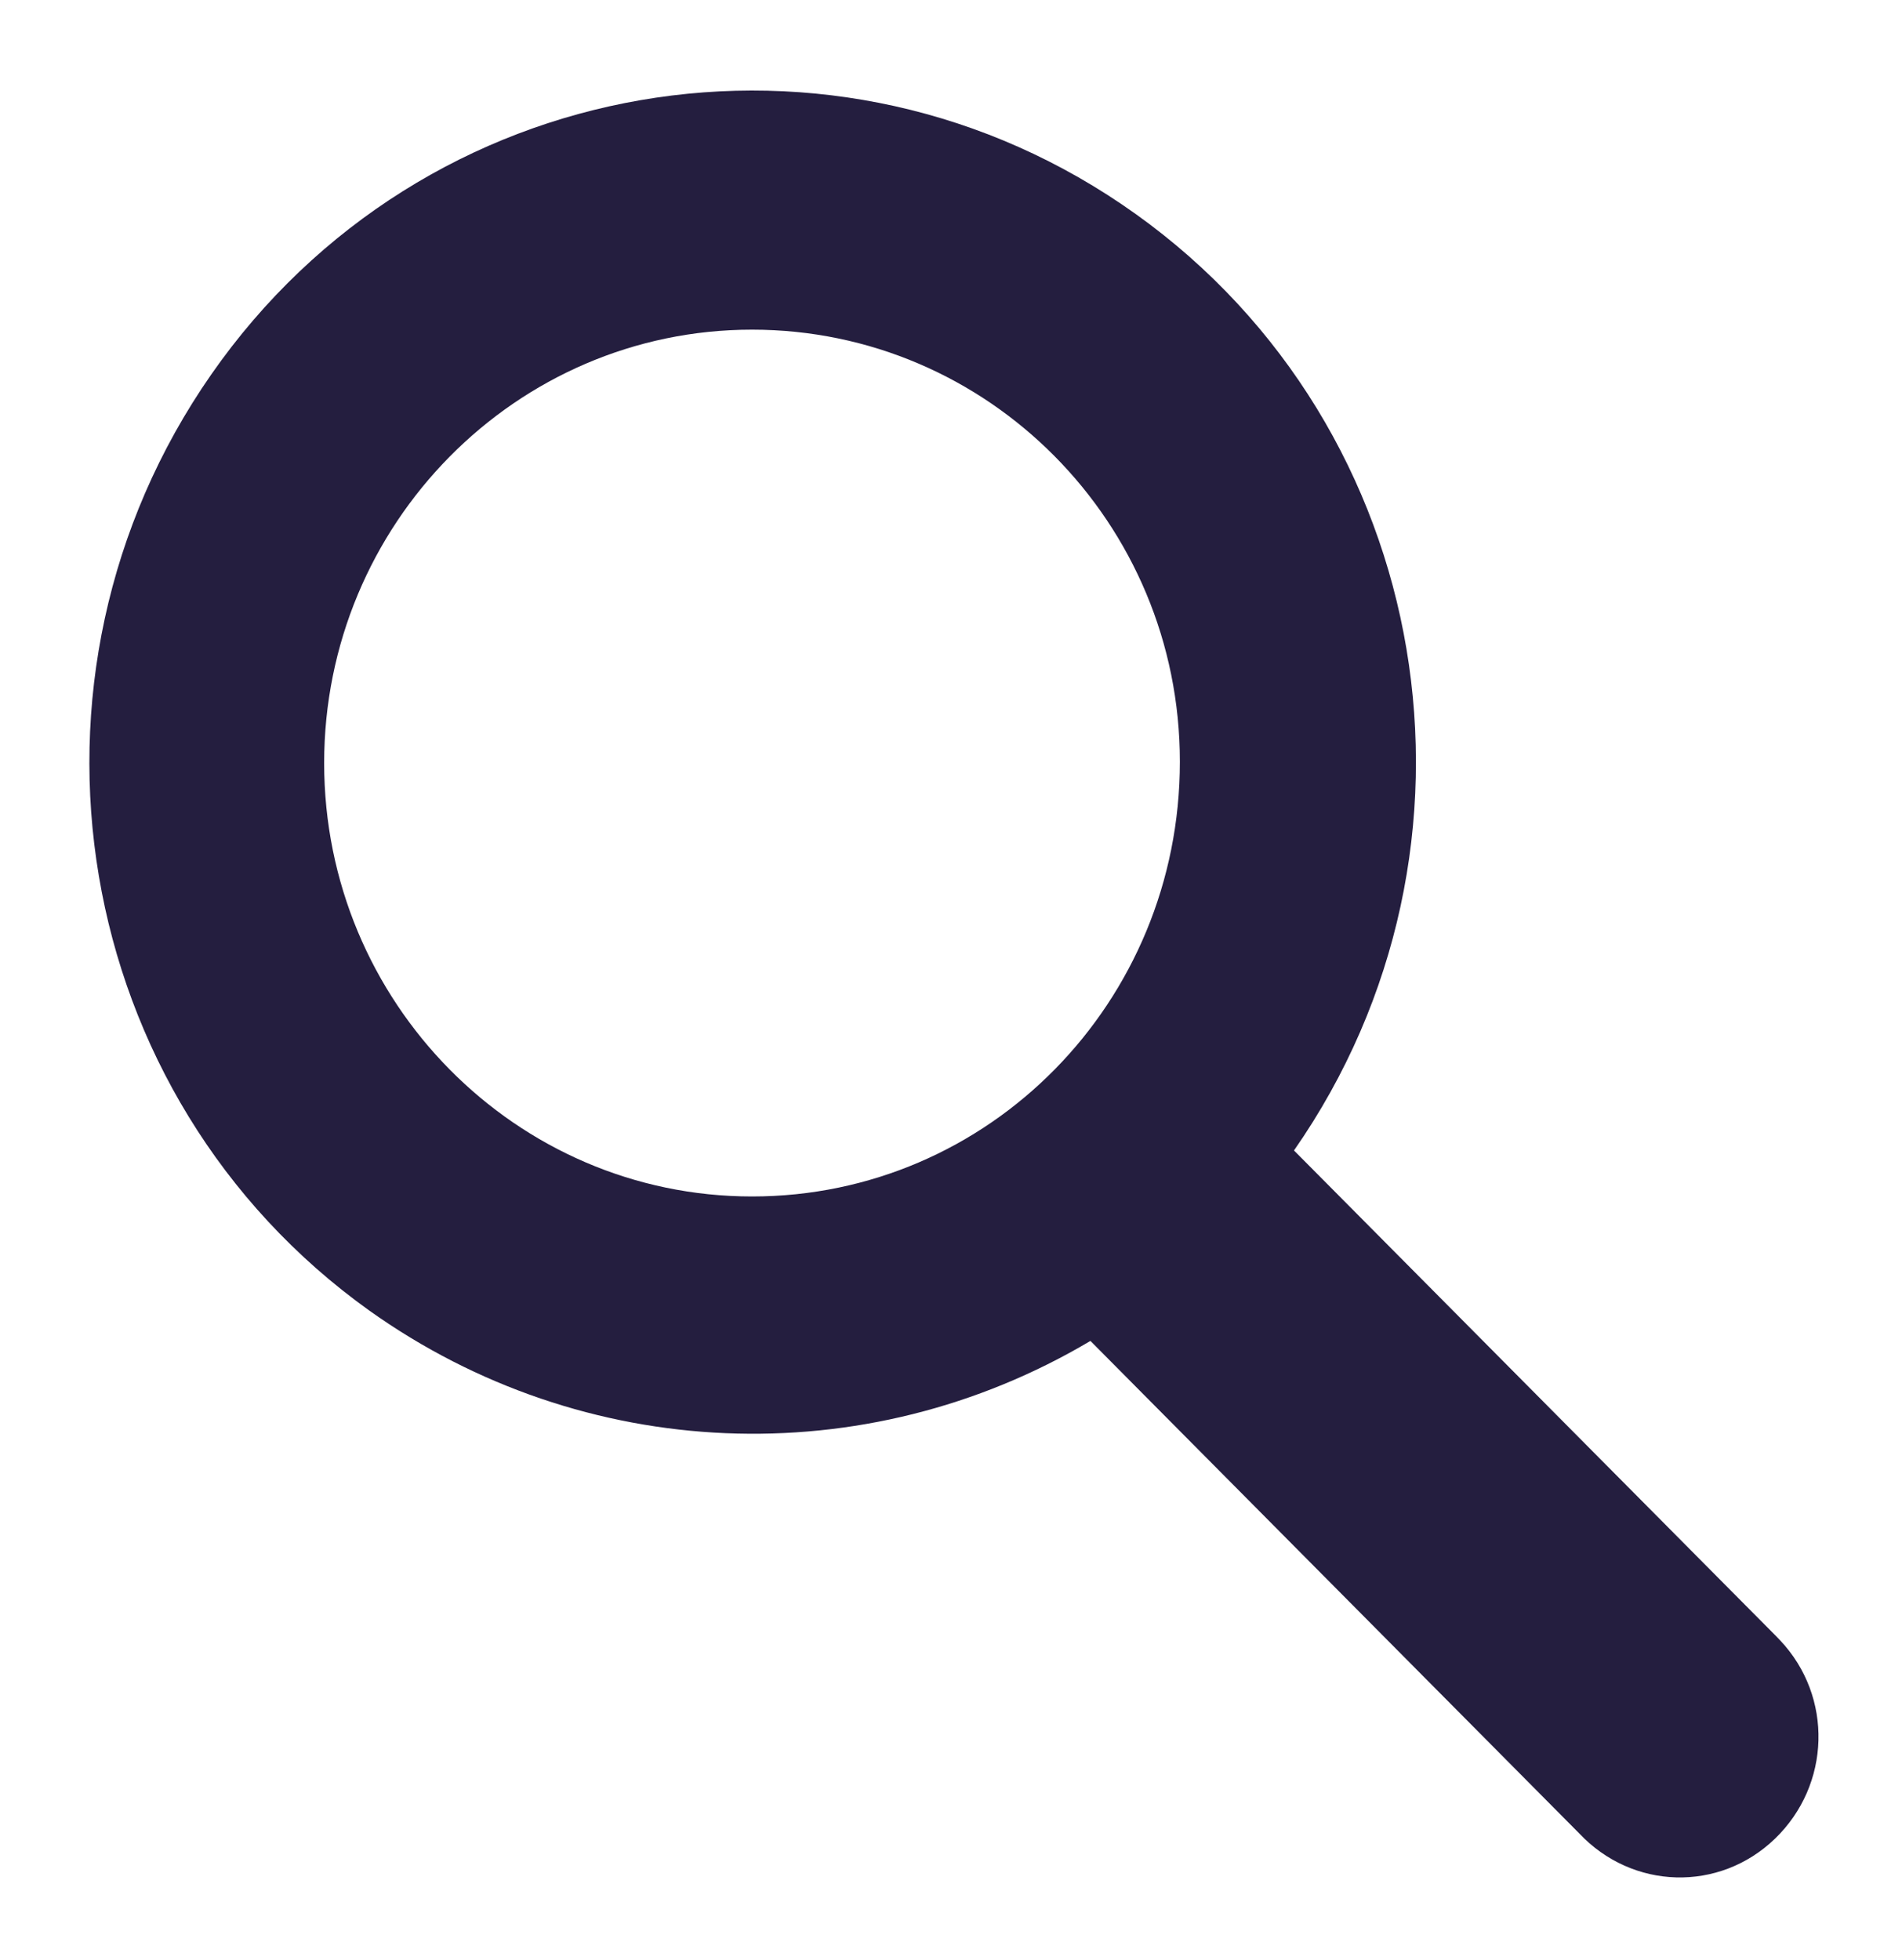
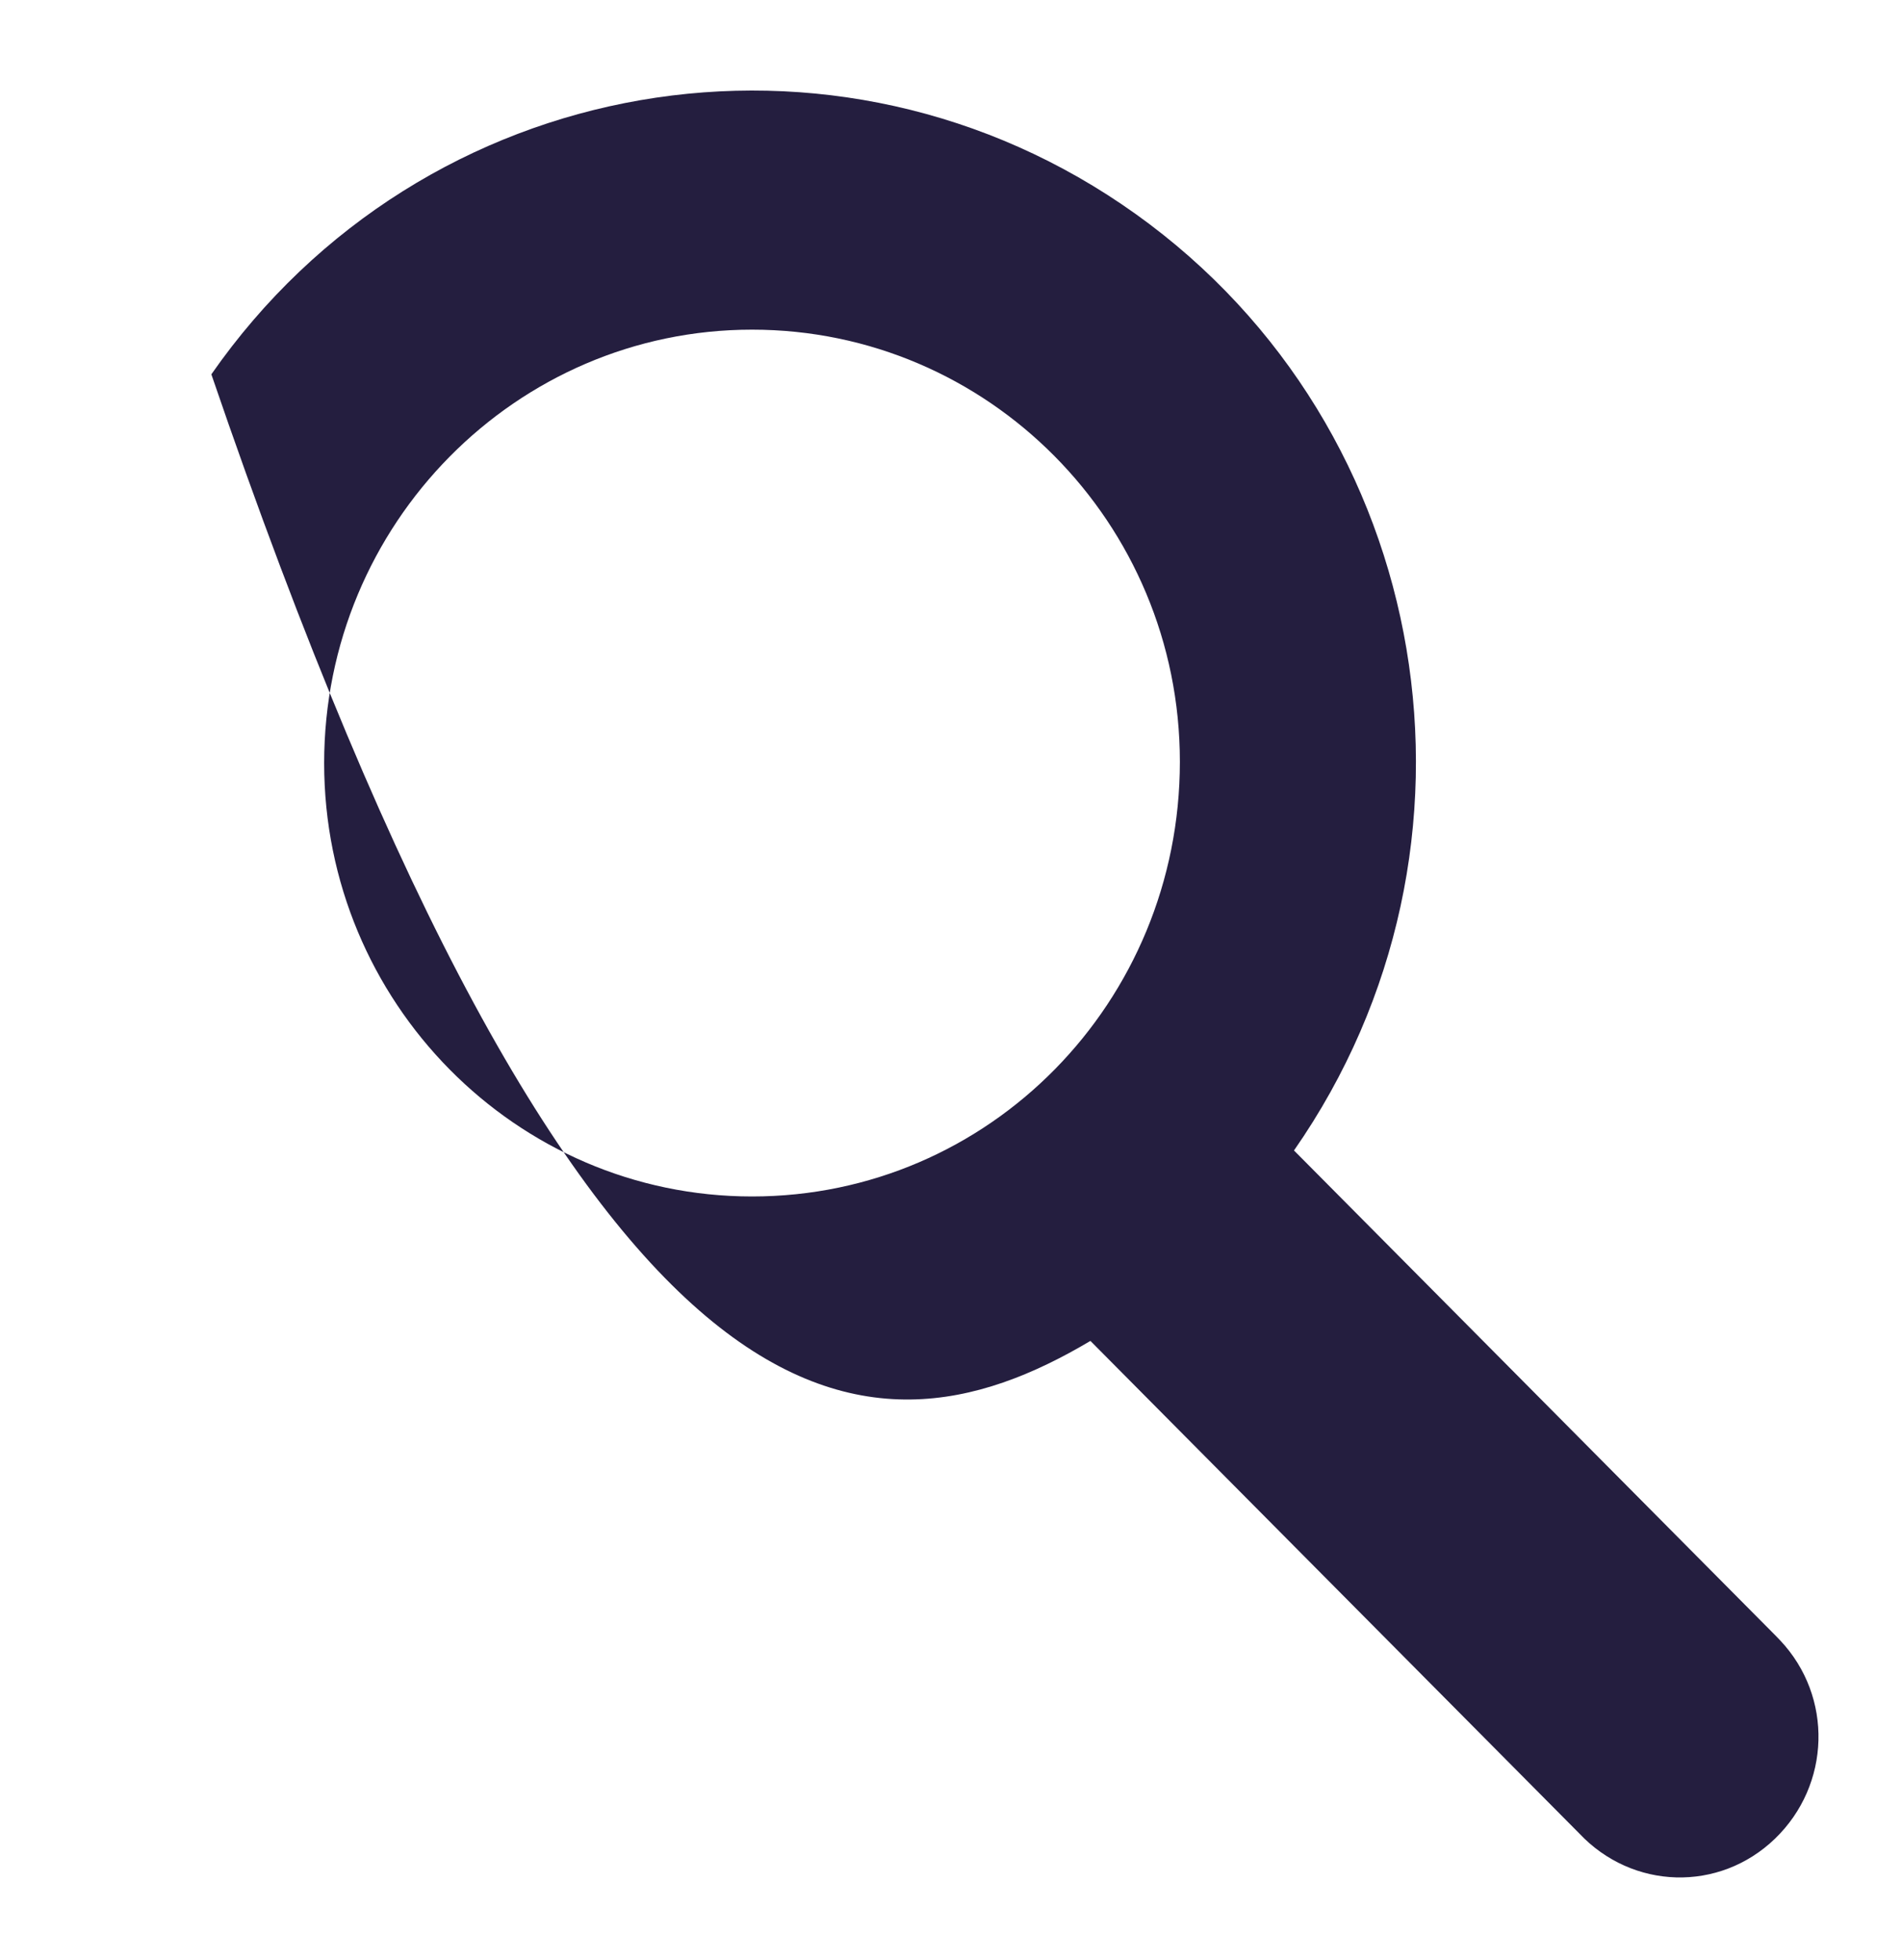
<svg xmlns="http://www.w3.org/2000/svg" width="33" height="34">
-   <path fill="#241E3F" transform="translate(1.551 1.571)" d="M20.9 18.388C24.566 13.125 23.352 5.857 18.155 2.143C12.959 -1.571 5.783 -0.34 2.116 4.923C-1.551 10.186 -0.336 17.454 4.86 21.168C8.572 23.811 13.454 24.016 17.368 21.692L25.849 30.236C26.771 31.216 28.278 31.261 29.246 30.327C30.213 29.393 30.258 27.866 29.335 26.887C29.313 26.864 29.268 26.818 29.246 26.795L20.9 18.388ZM11.497 19.186C7.402 19.186 4.073 15.814 4.073 11.667C4.073 7.52 7.402 4.148 11.497 4.148C15.591 4.148 18.92 7.497 18.92 11.644C18.92 15.814 15.613 19.186 11.497 19.186C11.497 19.186 11.497 19.186 11.497 19.186Z" />
+   <path fill="#241E3F" transform="translate(1.551 1.571)" d="M20.9 18.388C24.566 13.125 23.352 5.857 18.155 2.143C12.959 -1.571 5.783 -0.34 2.116 4.923C8.572 23.811 13.454 24.016 17.368 21.692L25.849 30.236C26.771 31.216 28.278 31.261 29.246 30.327C30.213 29.393 30.258 27.866 29.335 26.887C29.313 26.864 29.268 26.818 29.246 26.795L20.9 18.388ZM11.497 19.186C7.402 19.186 4.073 15.814 4.073 11.667C4.073 7.52 7.402 4.148 11.497 4.148C15.591 4.148 18.92 7.497 18.92 11.644C18.92 15.814 15.613 19.186 11.497 19.186C11.497 19.186 11.497 19.186 11.497 19.186Z" />
</svg>